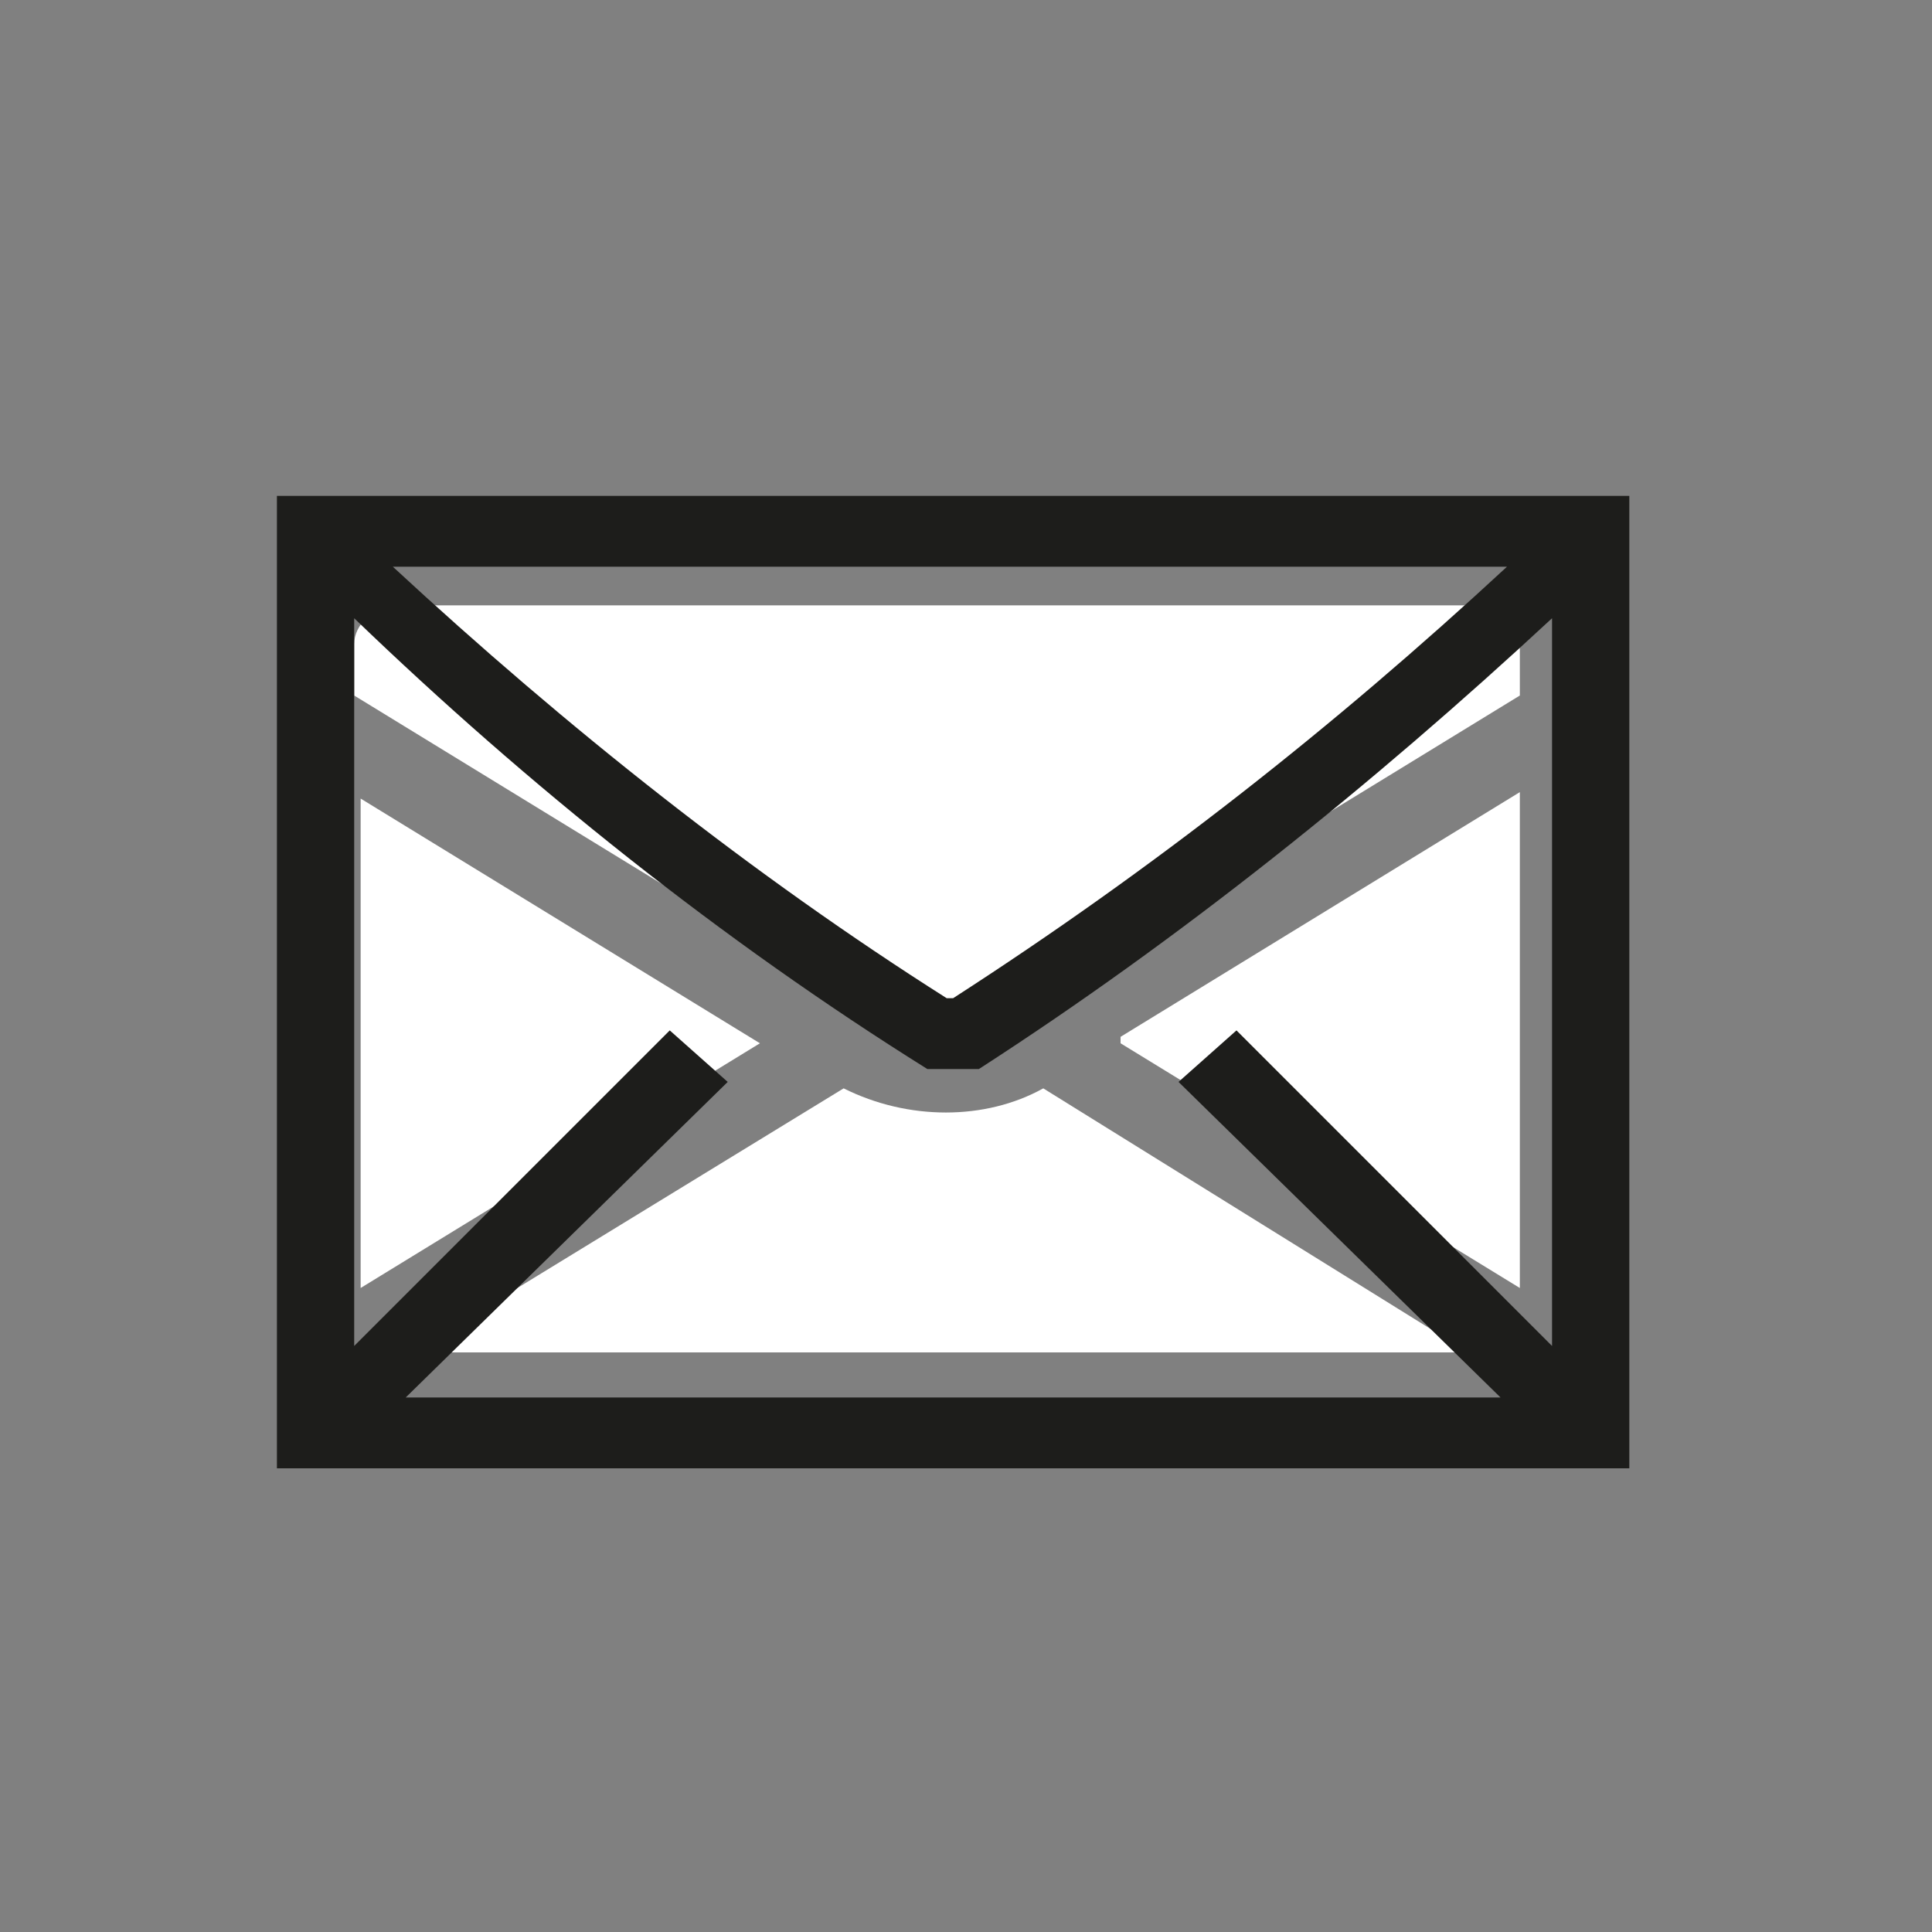
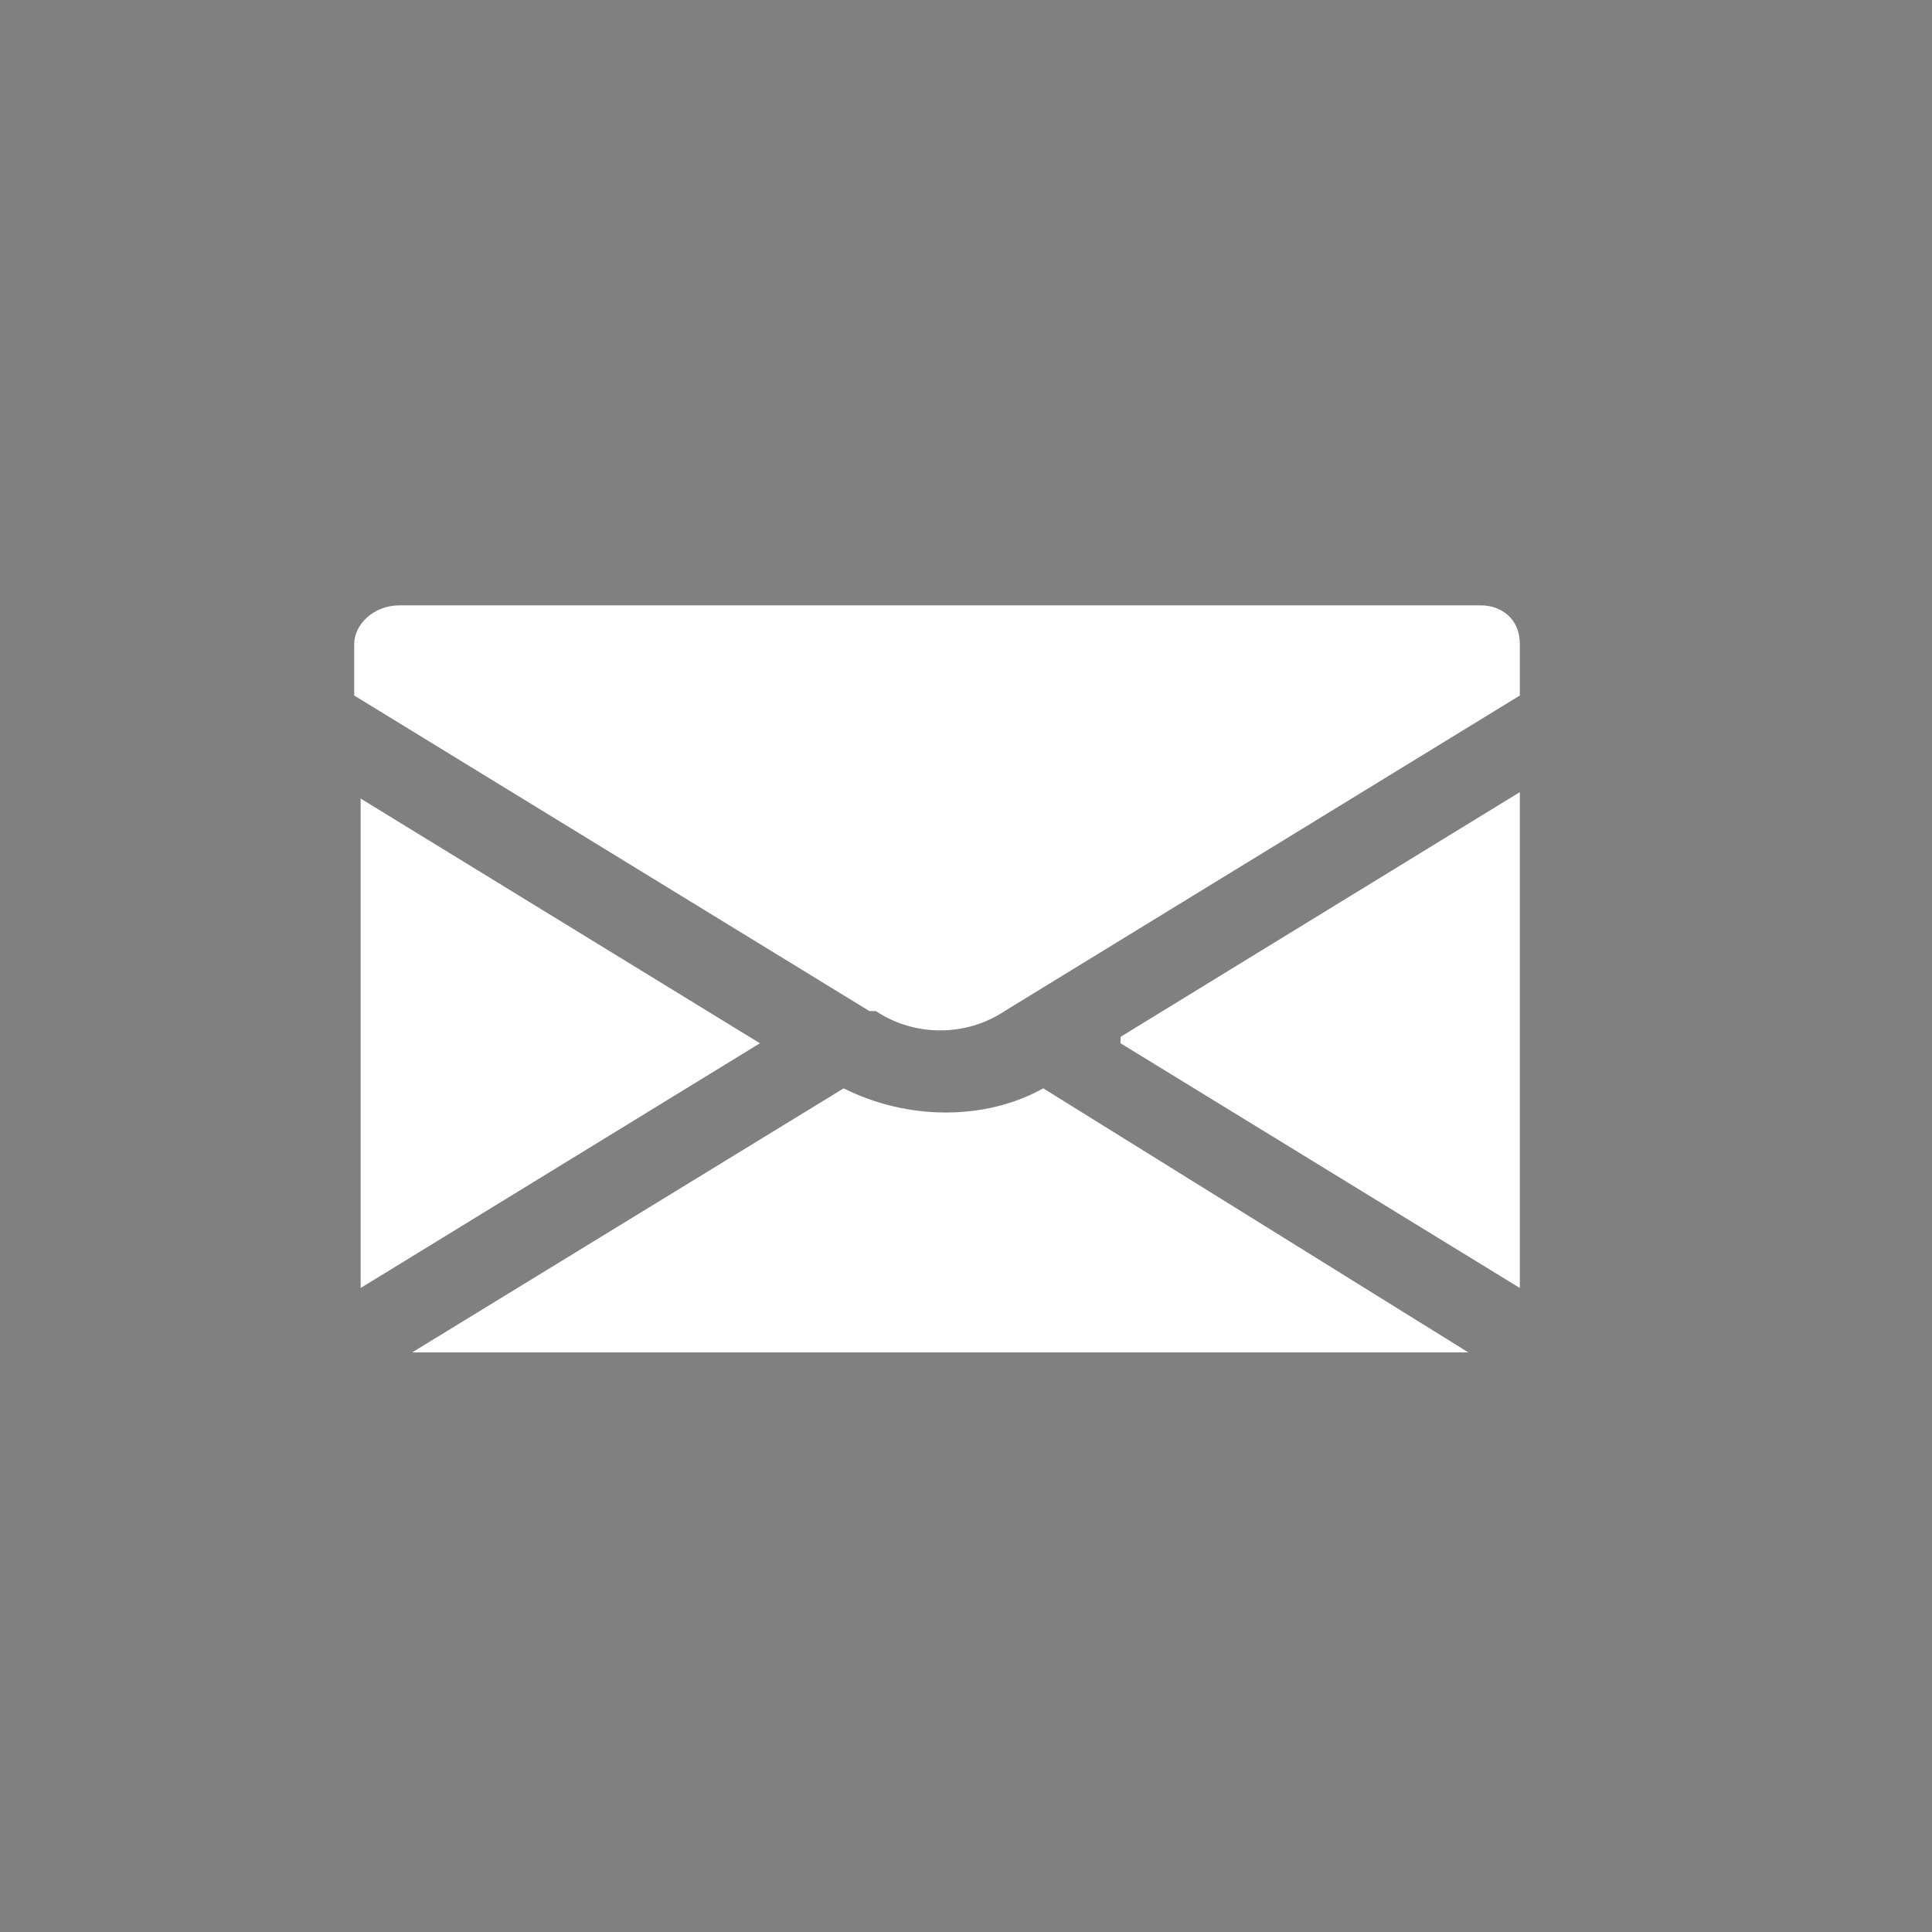
<svg xmlns="http://www.w3.org/2000/svg" id="Layer_1" version="1.1" viewBox="0 0 30 30">
  <rect x="0" y="0" width="30" height="30" fill="#808080" stroke="none" />
  <defs>
    <style>
      .st0 {
        fill: #1d1d1b;
      }

      .st1 {
        fill: #fff;
      }
    </style>
  </defs>
  <path class="st1" d="M22.8,21H6.4l6.7-4.1c1,.5,2.2.5,3.1,0l6.6,4.1ZM13.6,15.7c.6.4,1.4.4,2,0l8-4.9v-.8c0-.4-.3-.6-.6-.6H6.2c-.4,0-.7.3-.7.6v.8l8,4.9ZM5.6,12.3v7.7l6.2-3.8-6.2-3.8ZM17.4,16.2l6.2,3.8v-7.7l-6.2,3.8Z" />
  <g id="Picto">
-     <path class="st0" d="M4.3,22.8V7.7h21v15.1H4.3ZM6.3,21.7h17l-5-4.9.9-.8,4.9,4.9v-11.3c-2.8,2.6-5.8,5-8.9,7h-.8c-3.2-2-6.2-4.4-8.9-7v11.3l4.9-4.9.9.8-5,4.9ZM14.8,15.5c3.1-2,5.9-4.2,8.6-6.7H6.1c2.7,2.5,5.6,4.8,8.6,6.7Z" />
-   </g>
+     </g>
</svg>